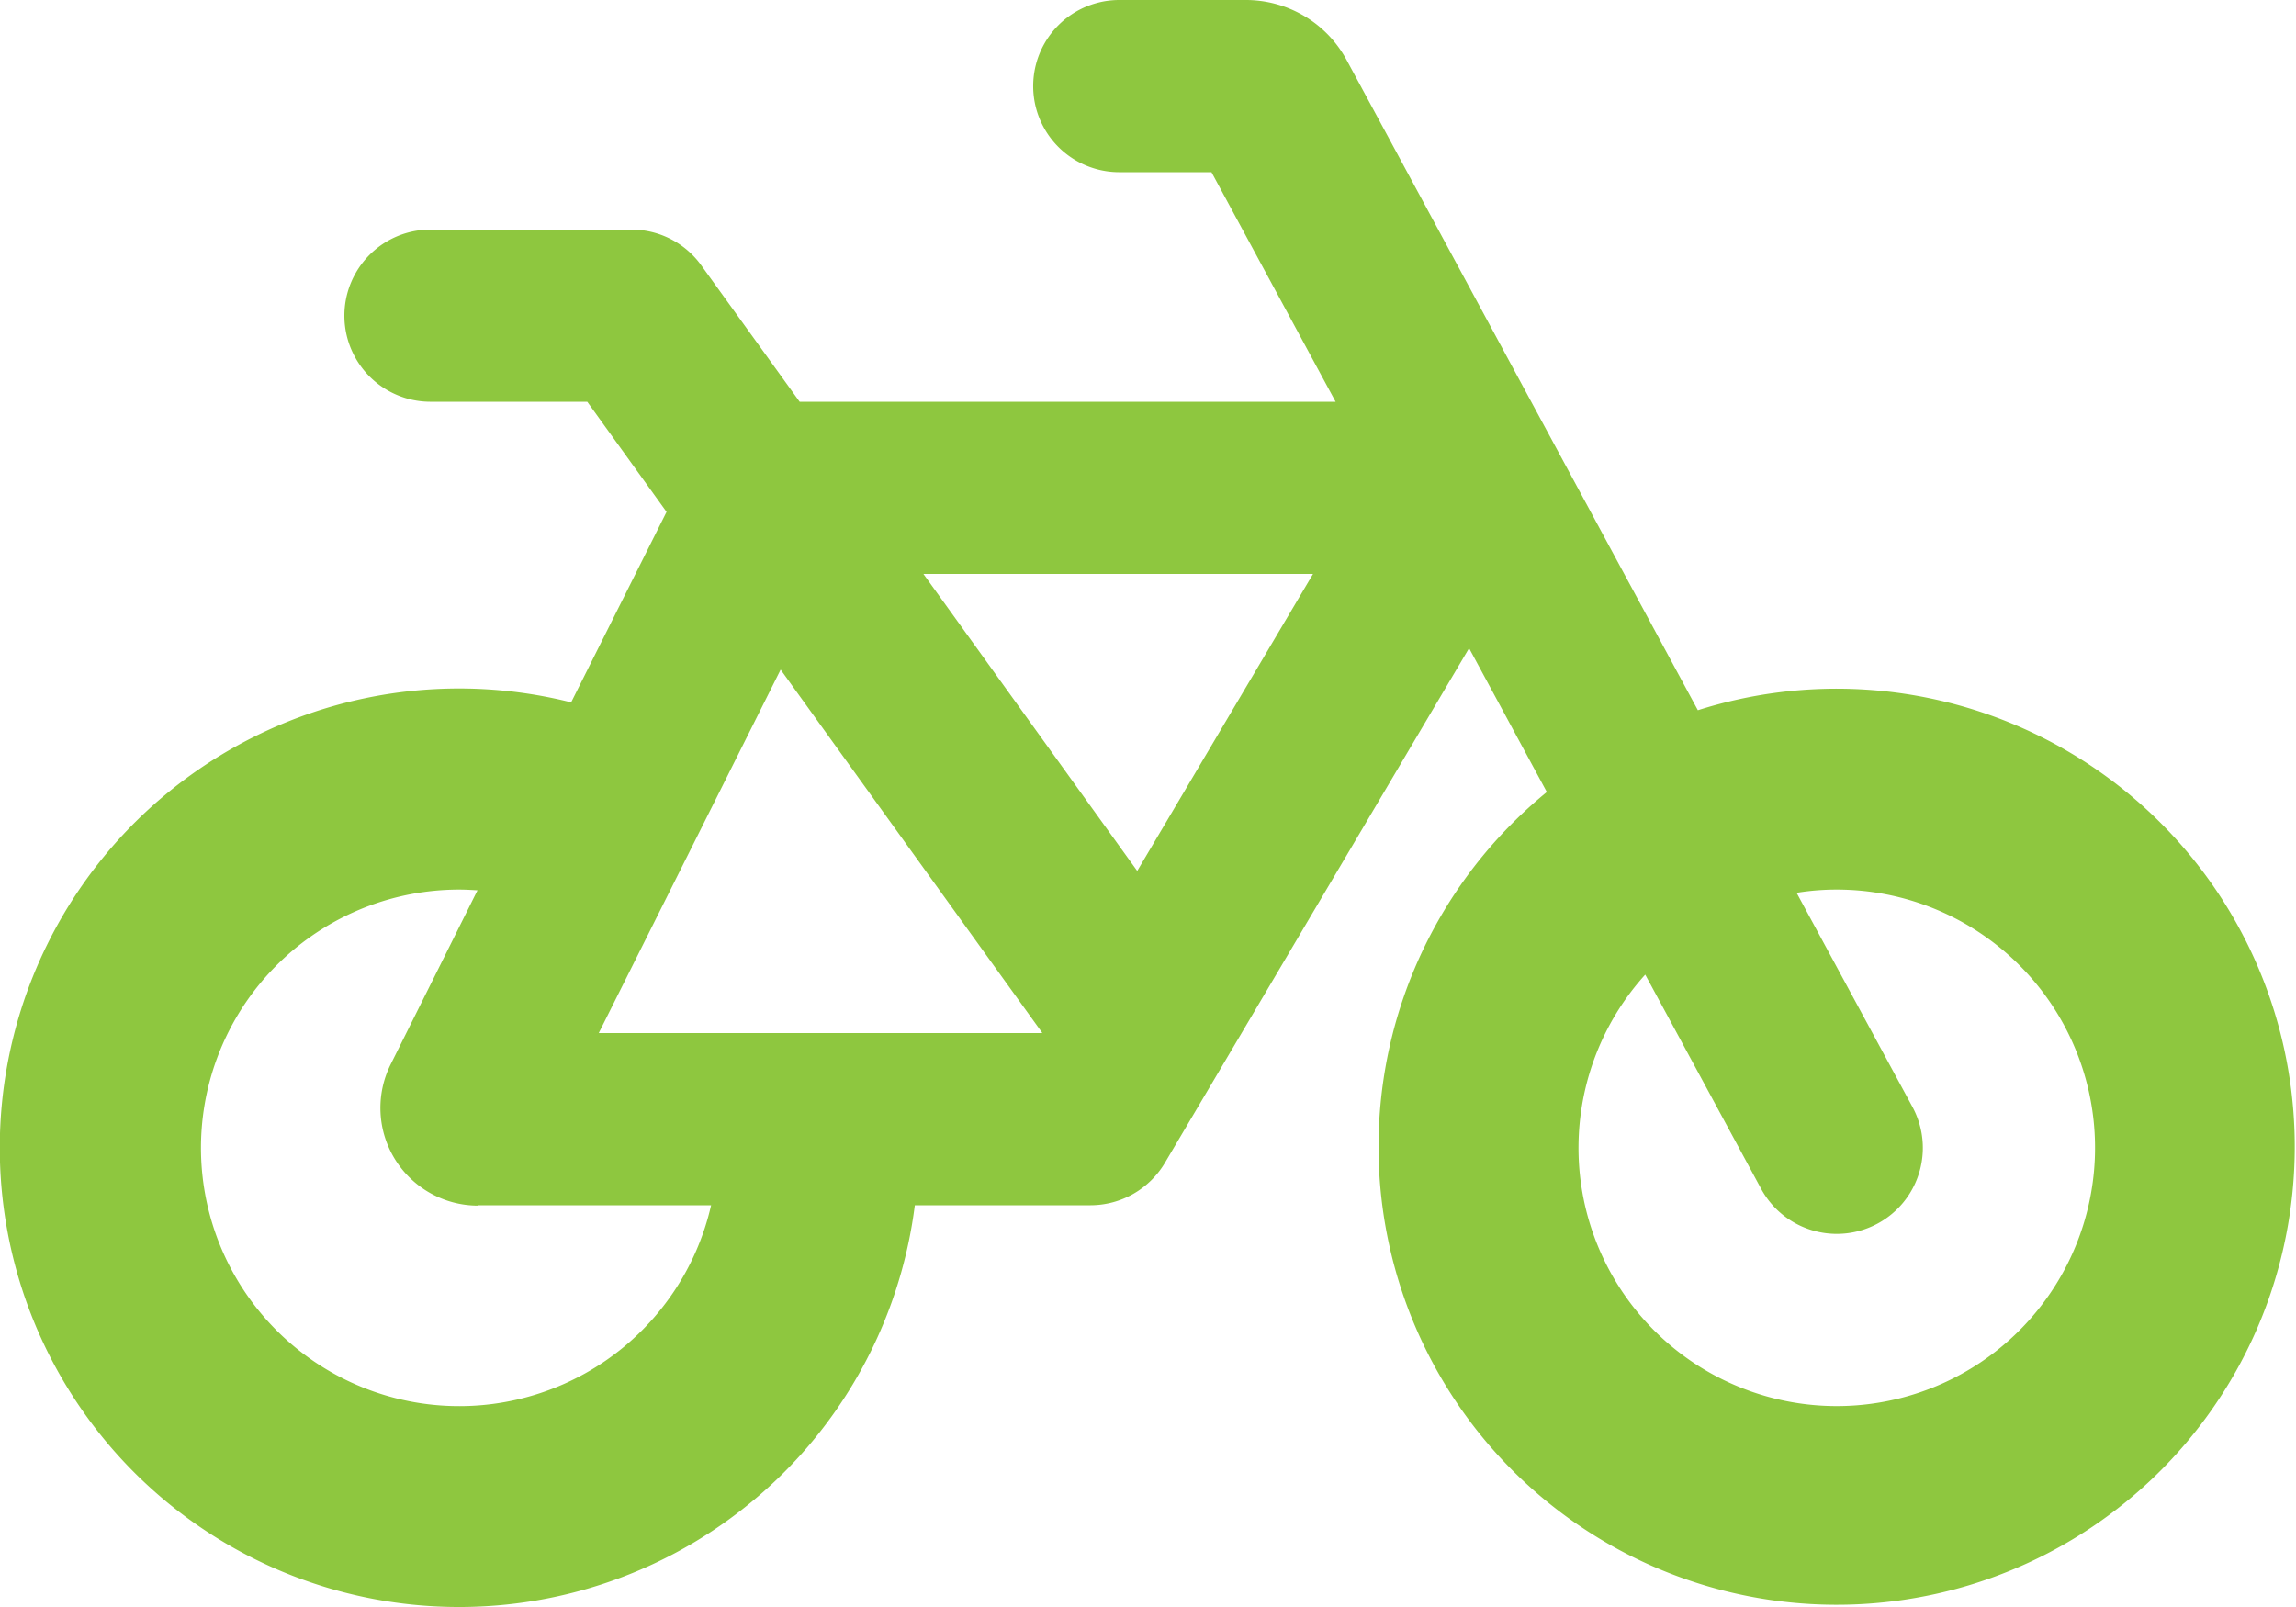
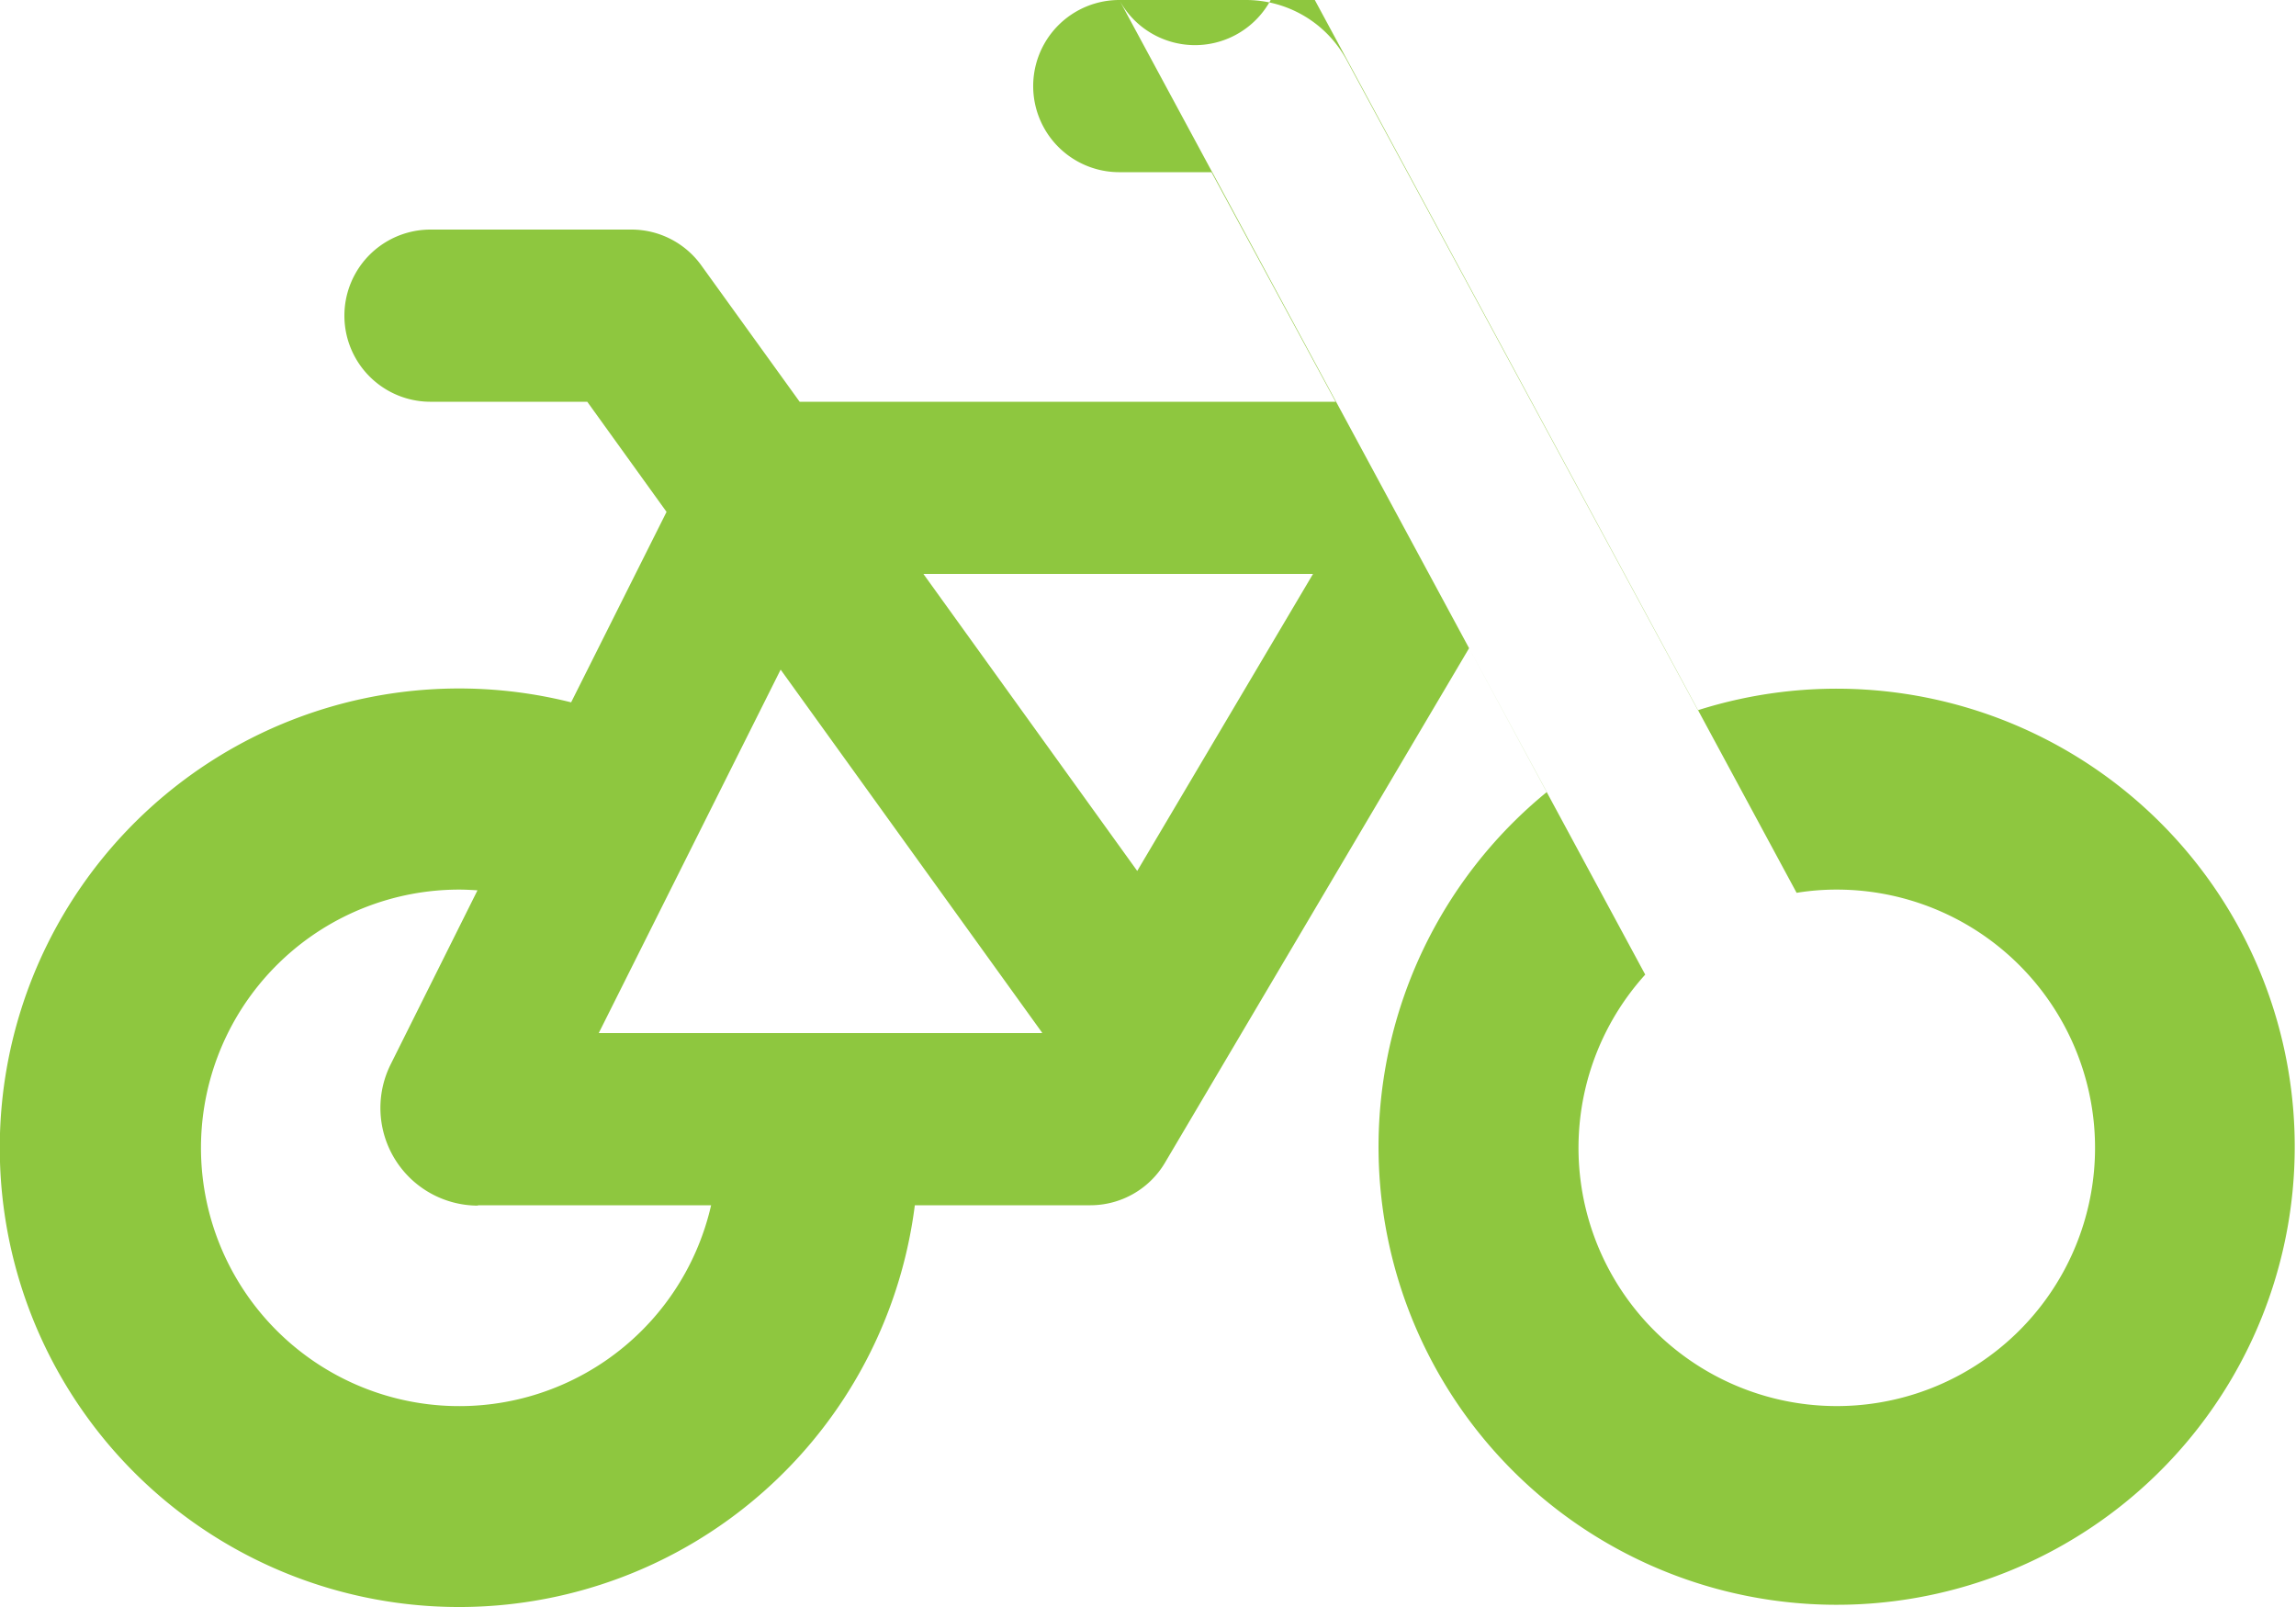
<svg xmlns="http://www.w3.org/2000/svg" width="118.118" height="82.683" viewBox="0 0 118.118 82.683">
-   <path id="bicycle-solid" d="M57.582,32a4.429,4.429,0,0,0,0,8.859h4.743l6.386,11.812H41.138l-5.057-7.013a4.426,4.426,0,0,0-3.6-1.846H22.147a4.429,4.429,0,1,0,0,8.859h8.065l4.079,5.666-4.909,9.8A23.63,23.63,0,1,0,47.063,94.012h9.043a4.461,4.461,0,0,0,3.82-2.178L75.577,65.35l4,7.4a23.567,23.567,0,1,0,7.77-4.208L69.284,35.1a5.894,5.894,0,0,0-5.2-3.1ZM84.639,82.145,90.6,93.163a4.426,4.426,0,0,0,7.788-4.208L92.427,77.937a12.668,12.668,0,0,1,2.067-.166,13.287,13.287,0,1,1-9.855,4.374ZM24.583,94.012h12A13.288,13.288,0,1,1,23.624,77.771c.314,0,.628.018.941.037L20.1,86.759a5.026,5.026,0,0,0,4.485,7.272Zm6.22-8.859,9.357-18.7L53.614,85.135l-.018.018ZM47.524,61.529H67.549L58.505,76.811l-11-15.281Z" transform="translate(0 -32)" fill="#8ec73f" />
+   <path id="bicycle-solid" d="M57.582,32a4.429,4.429,0,0,0,0,8.859h4.743l6.386,11.812H41.138l-5.057-7.013a4.426,4.426,0,0,0-3.6-1.846H22.147a4.429,4.429,0,1,0,0,8.859h8.065l4.079,5.666-4.909,9.8A23.63,23.63,0,1,0,47.063,94.012h9.043a4.461,4.461,0,0,0,3.82-2.178L75.577,65.35l4,7.4a23.567,23.567,0,1,0,7.77-4.208L69.284,35.1a5.894,5.894,0,0,0-5.2-3.1Za4.426,4.426,0,0,0,7.788-4.208L92.427,77.937a12.668,12.668,0,0,1,2.067-.166,13.287,13.287,0,1,1-9.855,4.374ZM24.583,94.012h12A13.288,13.288,0,1,1,23.624,77.771c.314,0,.628.018.941.037L20.1,86.759a5.026,5.026,0,0,0,4.485,7.272Zm6.22-8.859,9.357-18.7L53.614,85.135l-.018.018ZM47.524,61.529H67.549L58.505,76.811l-11-15.281Z" transform="translate(0 -32)" fill="#8ec73f" />
</svg>